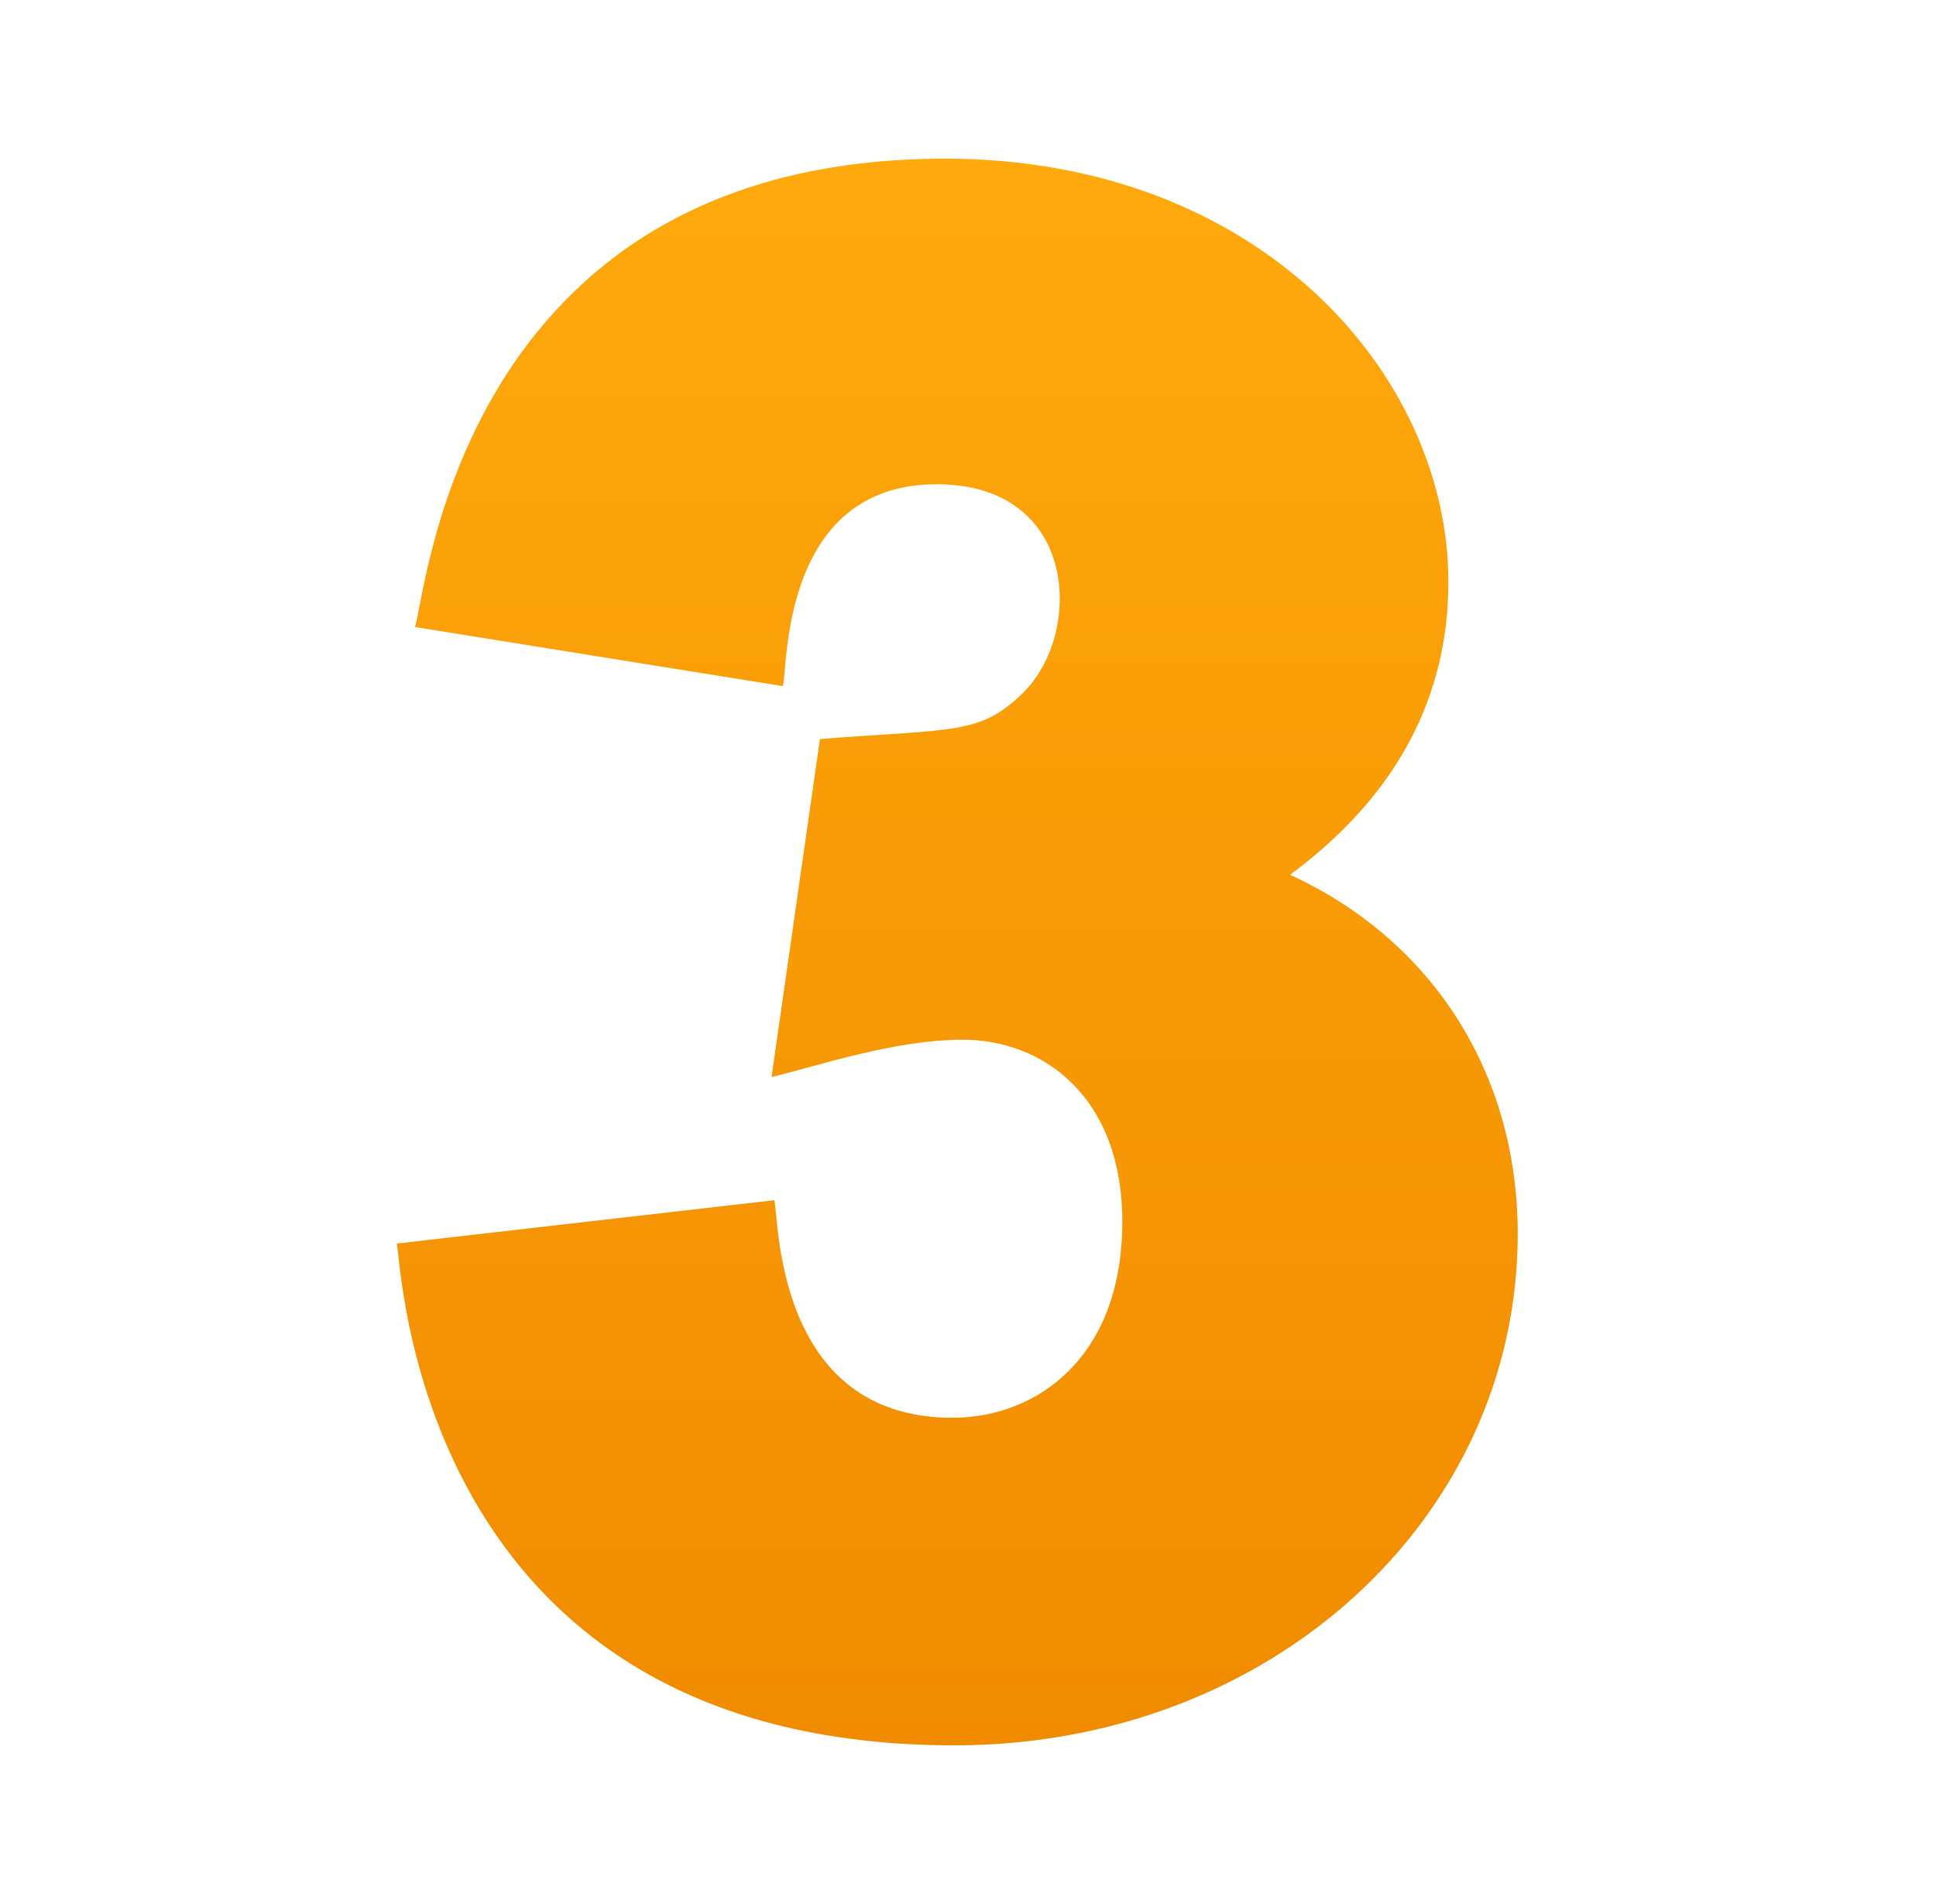
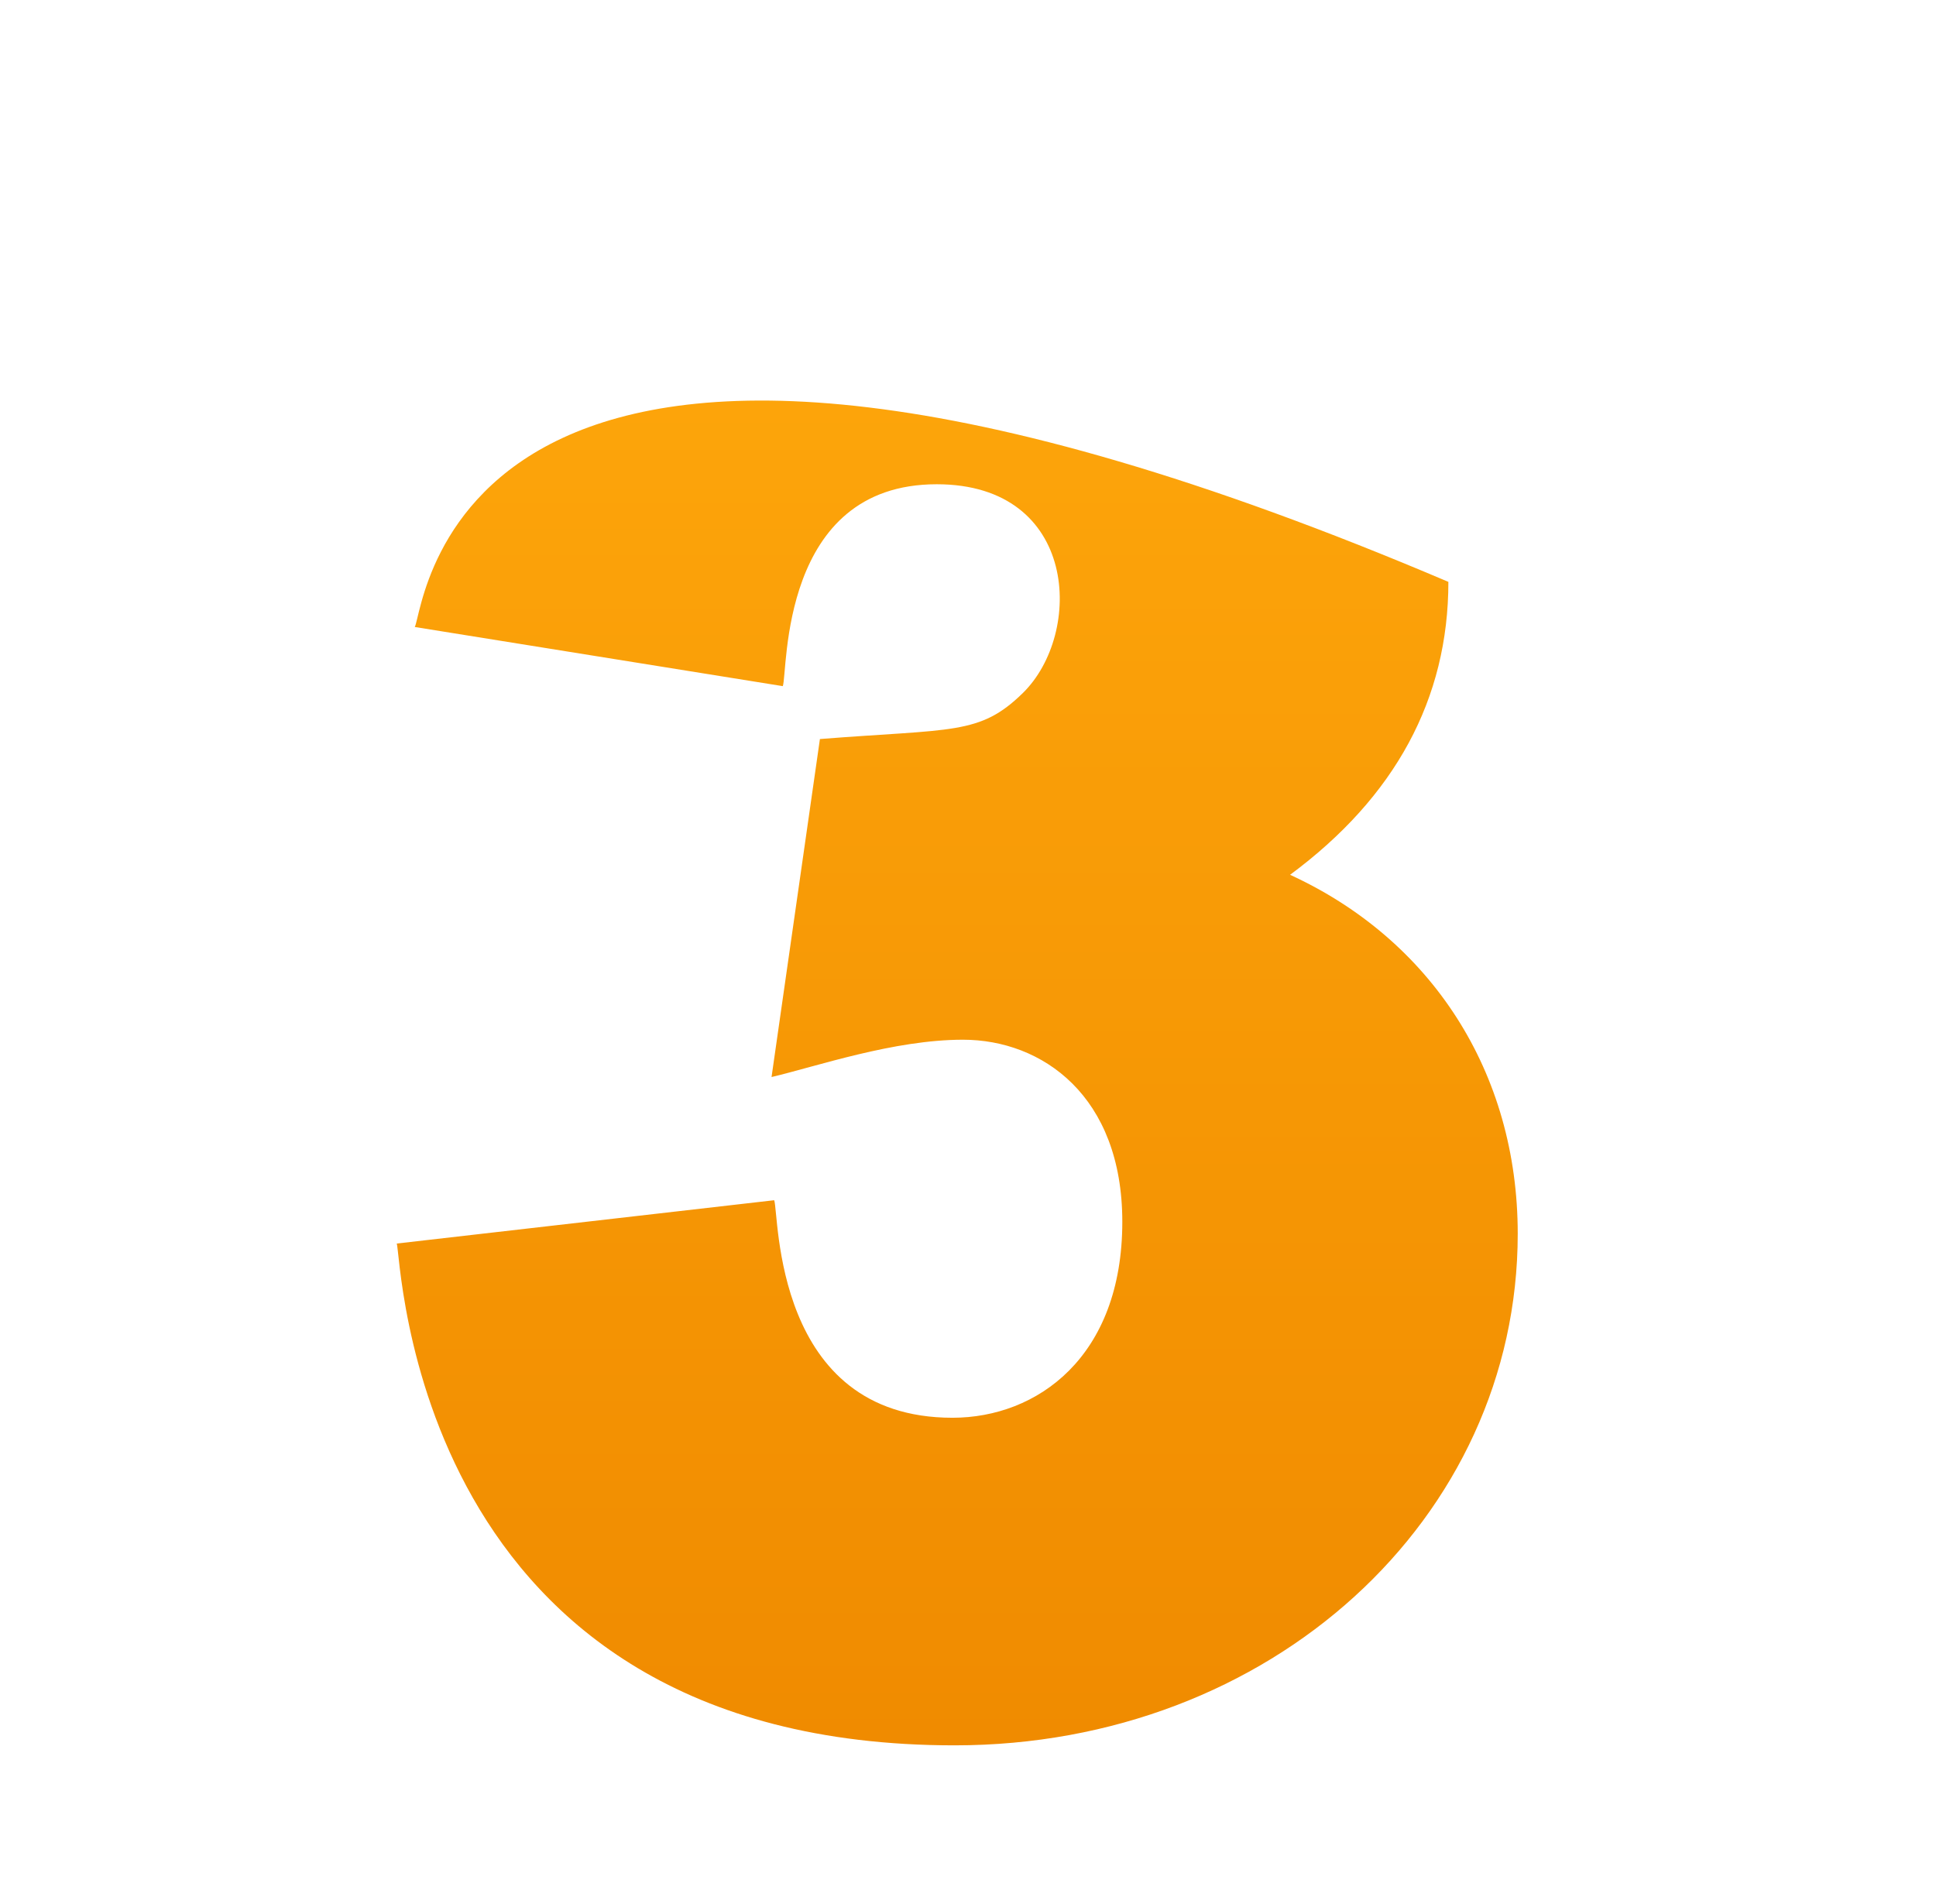
<svg xmlns="http://www.w3.org/2000/svg" width="61" height="60" viewBox="0 0 61 60" fill="none">
-   <path d="M40.648 27.567C43.961 25.115 45.636 22.021 45.636 18.336C45.636 11.828 39.706 5 29.779 5C14.303 5 13.409 19.101 13.069 19.758L24.665 21.622C24.829 21.159 24.553 15.26 29.515 15.26C33.982 15.26 34.151 19.965 32.221 21.846C30.863 23.171 30.02 22.959 25.834 23.289L24.31 33.94C25.744 33.601 28.164 32.764 30.341 32.764C32.84 32.764 35.362 34.538 35.362 38.502C35.362 42.767 32.675 44.677 30.011 44.677C24.347 44.677 24.555 38.246 24.393 37.822L12.5 39.187C12.653 39.48 12.888 55 30.077 55C40.027 55 47.821 47.863 47.821 38.878C47.821 33.779 45.093 29.607 40.648 27.567Z" fill="url(#paint0_linear_1713_999)" />
+   <path d="M40.648 27.567C43.961 25.115 45.636 22.021 45.636 18.336C14.303 5 13.409 19.101 13.069 19.758L24.665 21.622C24.829 21.159 24.553 15.26 29.515 15.26C33.982 15.26 34.151 19.965 32.221 21.846C30.863 23.171 30.02 22.959 25.834 23.289L24.31 33.94C25.744 33.601 28.164 32.764 30.341 32.764C32.84 32.764 35.362 34.538 35.362 38.502C35.362 42.767 32.675 44.677 30.011 44.677C24.347 44.677 24.555 38.246 24.393 37.822L12.5 39.187C12.653 39.48 12.888 55 30.077 55C40.027 55 47.821 47.863 47.821 38.878C47.821 33.779 45.093 29.607 40.648 27.567Z" fill="url(#paint0_linear_1713_999)" />
  <defs>
    <linearGradient id="paint0_linear_1713_999" x1="30.16" y1="5" x2="30.16" y2="55" gradientUnits="userSpaceOnUse">
      <stop stop-color="#FFA90C" />
      <stop offset="1" stop-color="#F08B00" />
    </linearGradient>
  </defs>
</svg>